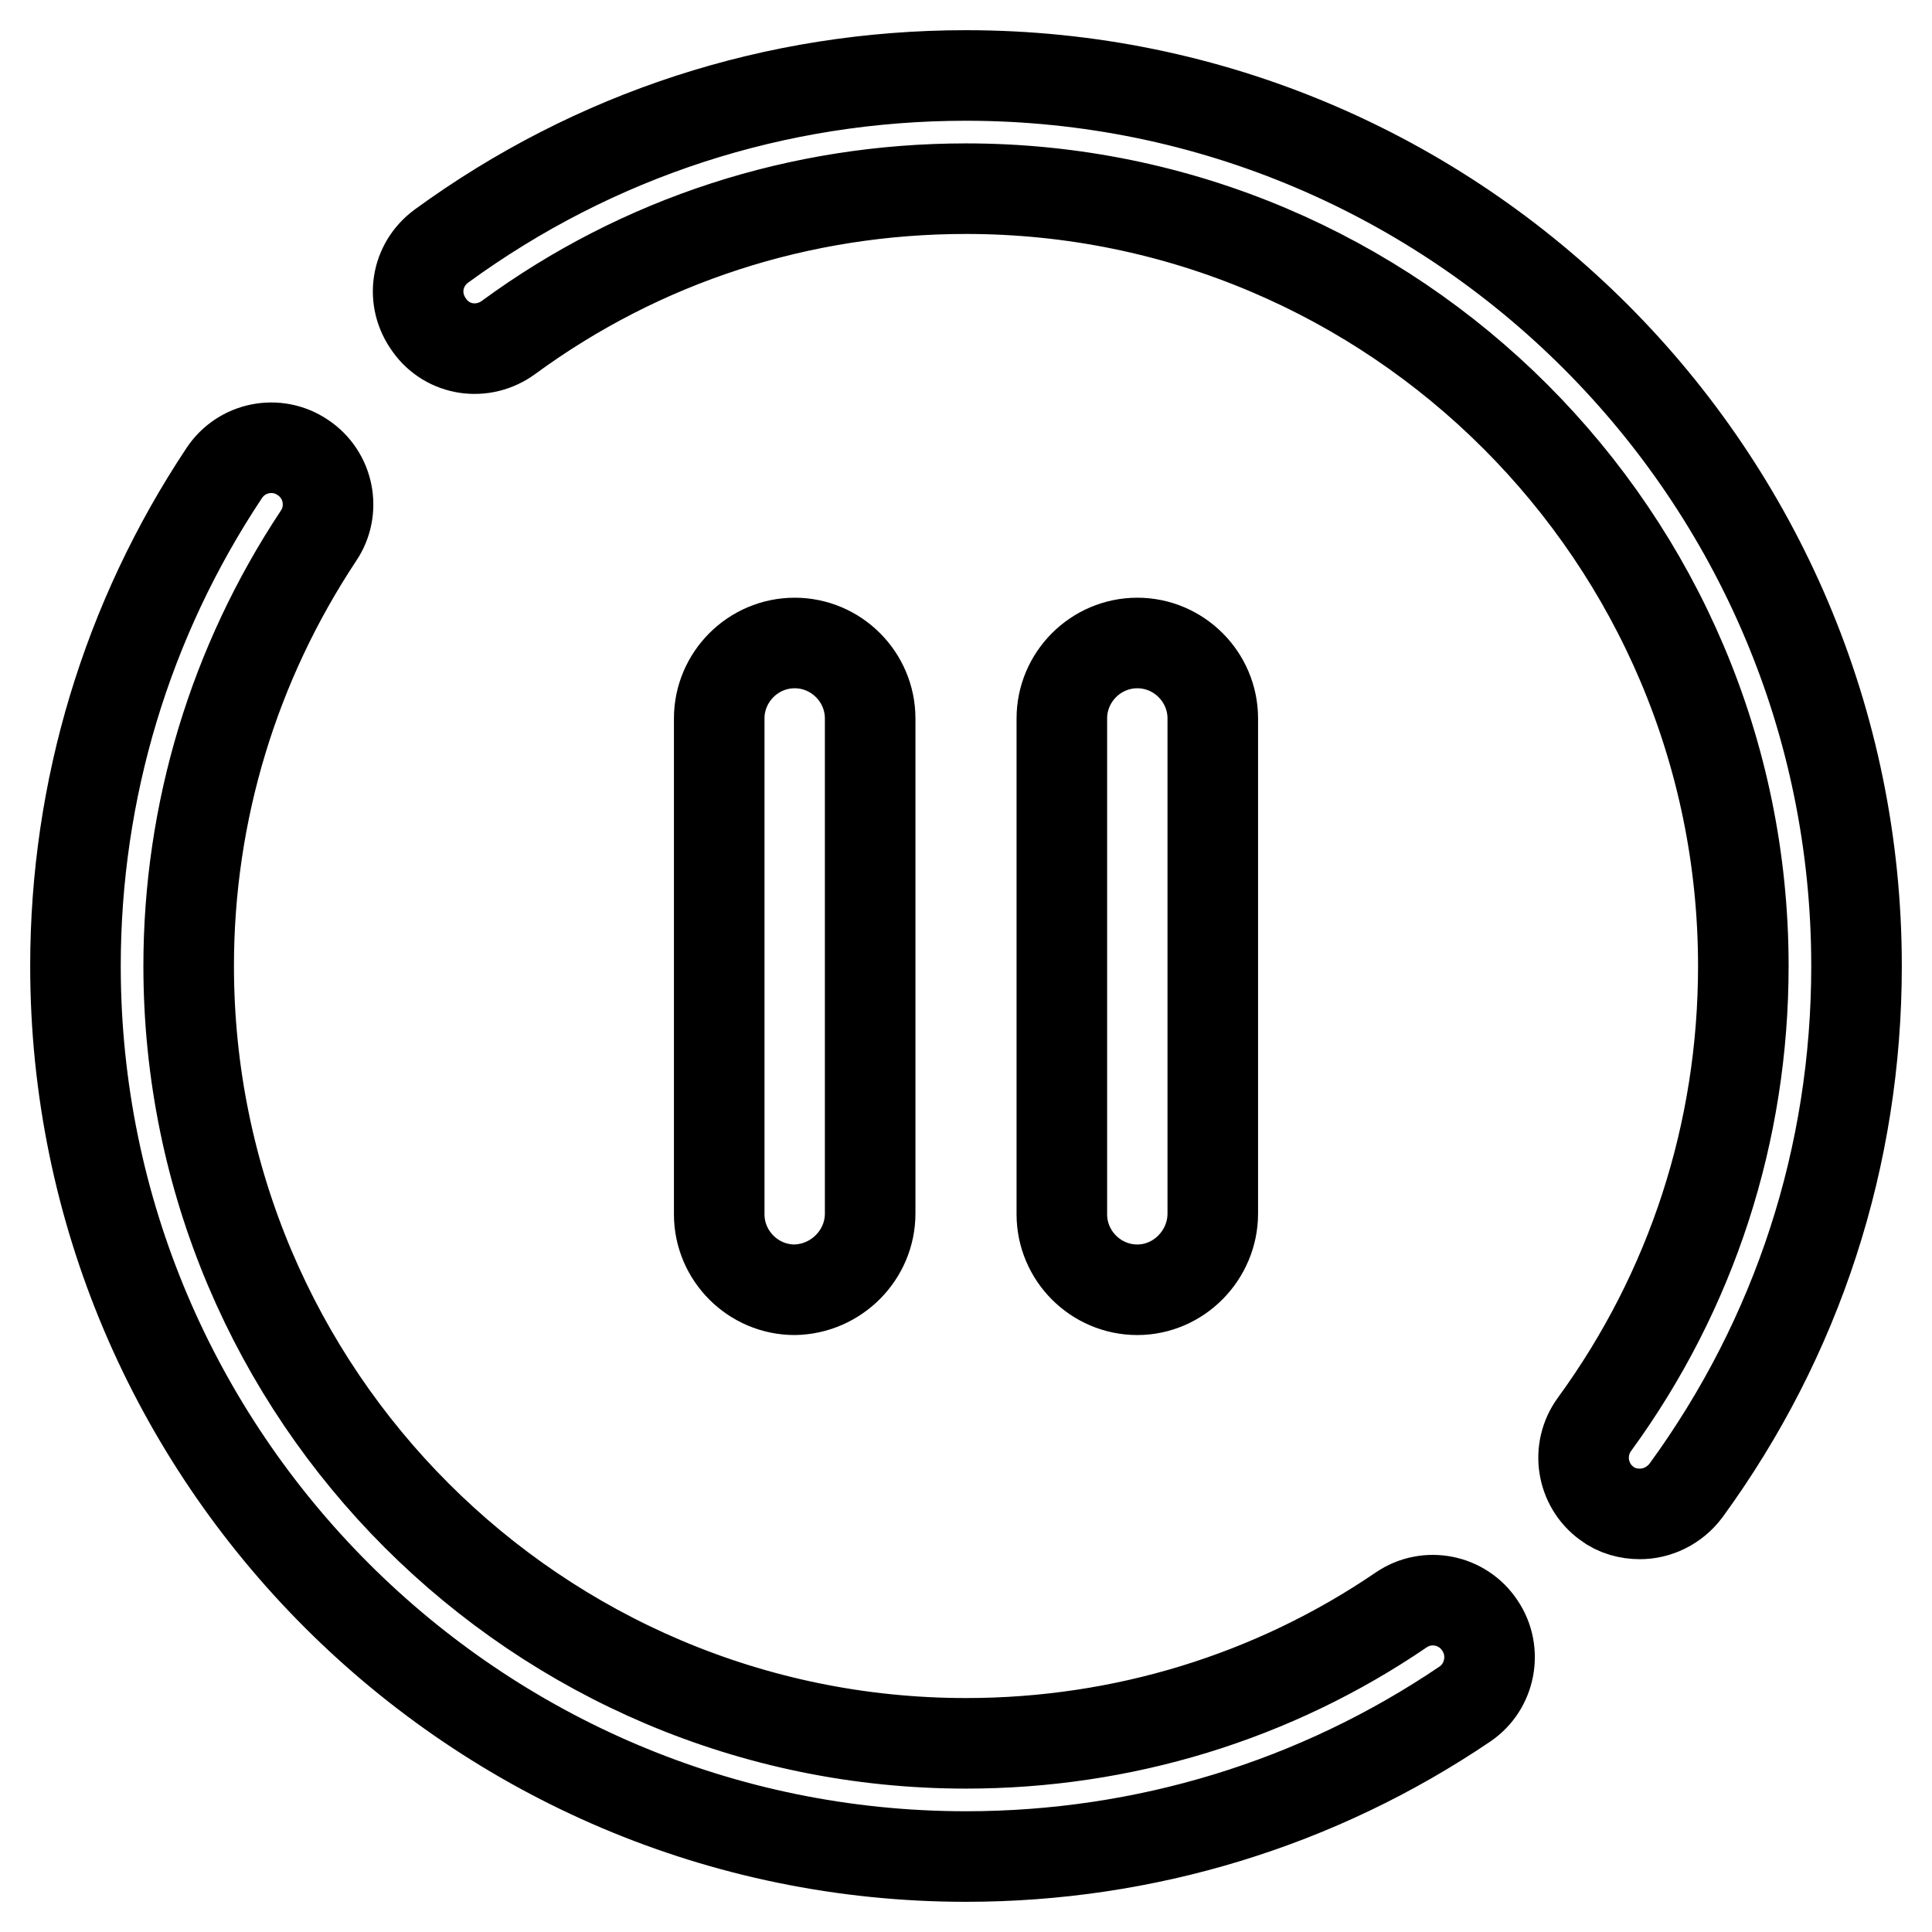
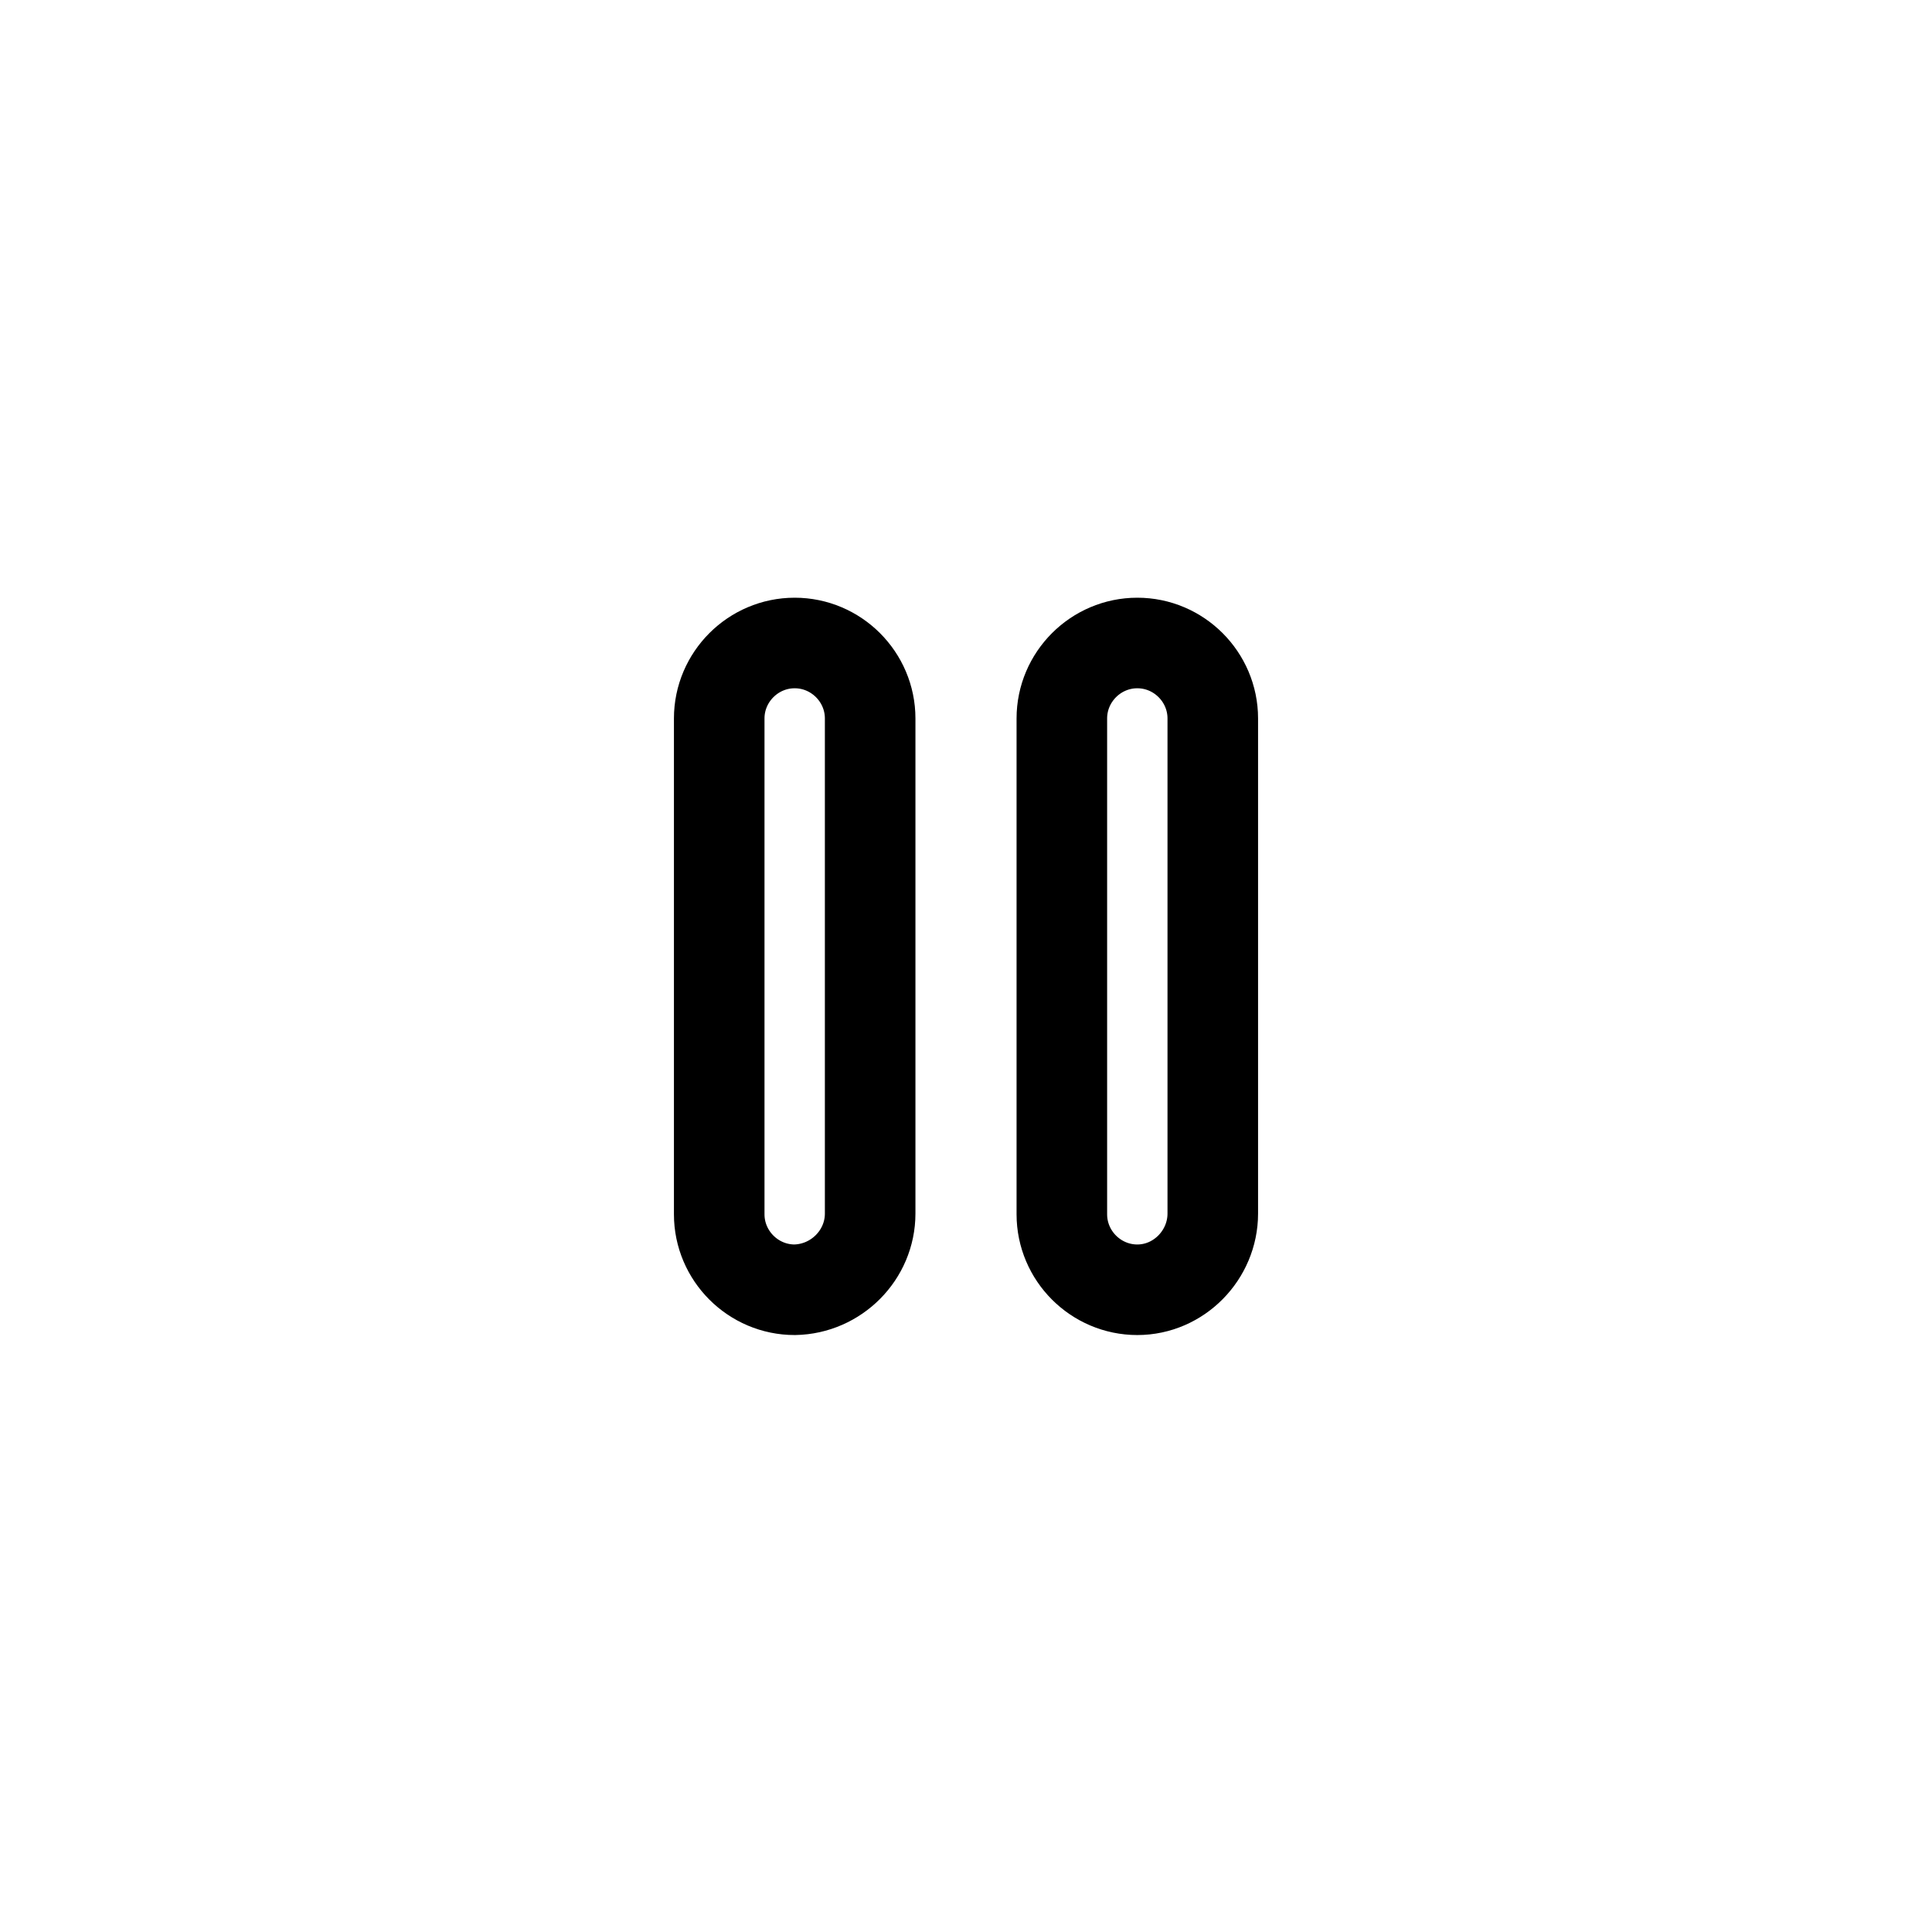
<svg xmlns="http://www.w3.org/2000/svg" version="1.1" x="0px" y="0px" viewBox="0 0 256 256" enable-background="new 0 0 256 256" xml:space="preserve">
  <g>
-     <path stroke-width="12" fill-opacity="0" stroke="#000000" d="M185.7,213.3c-17,11.6-37,17.7-57.7,17.7c-56.8,0-103-46.2-103-103c0-20.4,6-40.1,17.2-57 c2.3-3.4,1.4-8.1-2.1-10.4c-3.4-2.3-8.1-1.4-10.4,2.1C16.8,82.1,10,104.7,10,128c0,65.1,53,118,118,118c23.7,0,46.6-7,66.1-20.2 c3.4-2.3,4.3-7,2-10.4C193.8,211.9,189.1,211,185.7,213.3L185.7,213.3z M128,10c-25.2,0-49.2,7.8-69.5,22.6 c-3.4,2.5-4.1,7.1-1.6,10.5c2.4,3.4,7.1,4.1,10.5,1.6C85,31.8,106,25,128,25c56.8,0,103,46.2,103,103c0,22-6.8,43-19.7,60.7 c-2.5,3.4-1.7,8.1,1.6,10.5c1.3,1,2.9,1.4,4.4,1.4c2.3,0,4.6-1.1,6.1-3.1c14.8-20.3,22.6-44.3,22.6-69.5C246,62.9,193.1,10,128,10z " />
    <path stroke-width="12" fill-opacity="0" stroke="#000000" d="M115.3,160.8V95.2c0-5.5-4.5-10-10-10c-5.5,0-10,4.5-10,10v65.7c0,5.5,4.5,10,10,10 C110.8,170.8,115.3,166.3,115.3,160.8z M160.7,160.8V95.2c0-5.5-4.5-10-10-10c-5.5,0-10,4.5-10,10v65.7c0,5.5,4.5,10,10,10 S160.7,166.3,160.7,160.8z" />
  </g>
</svg>